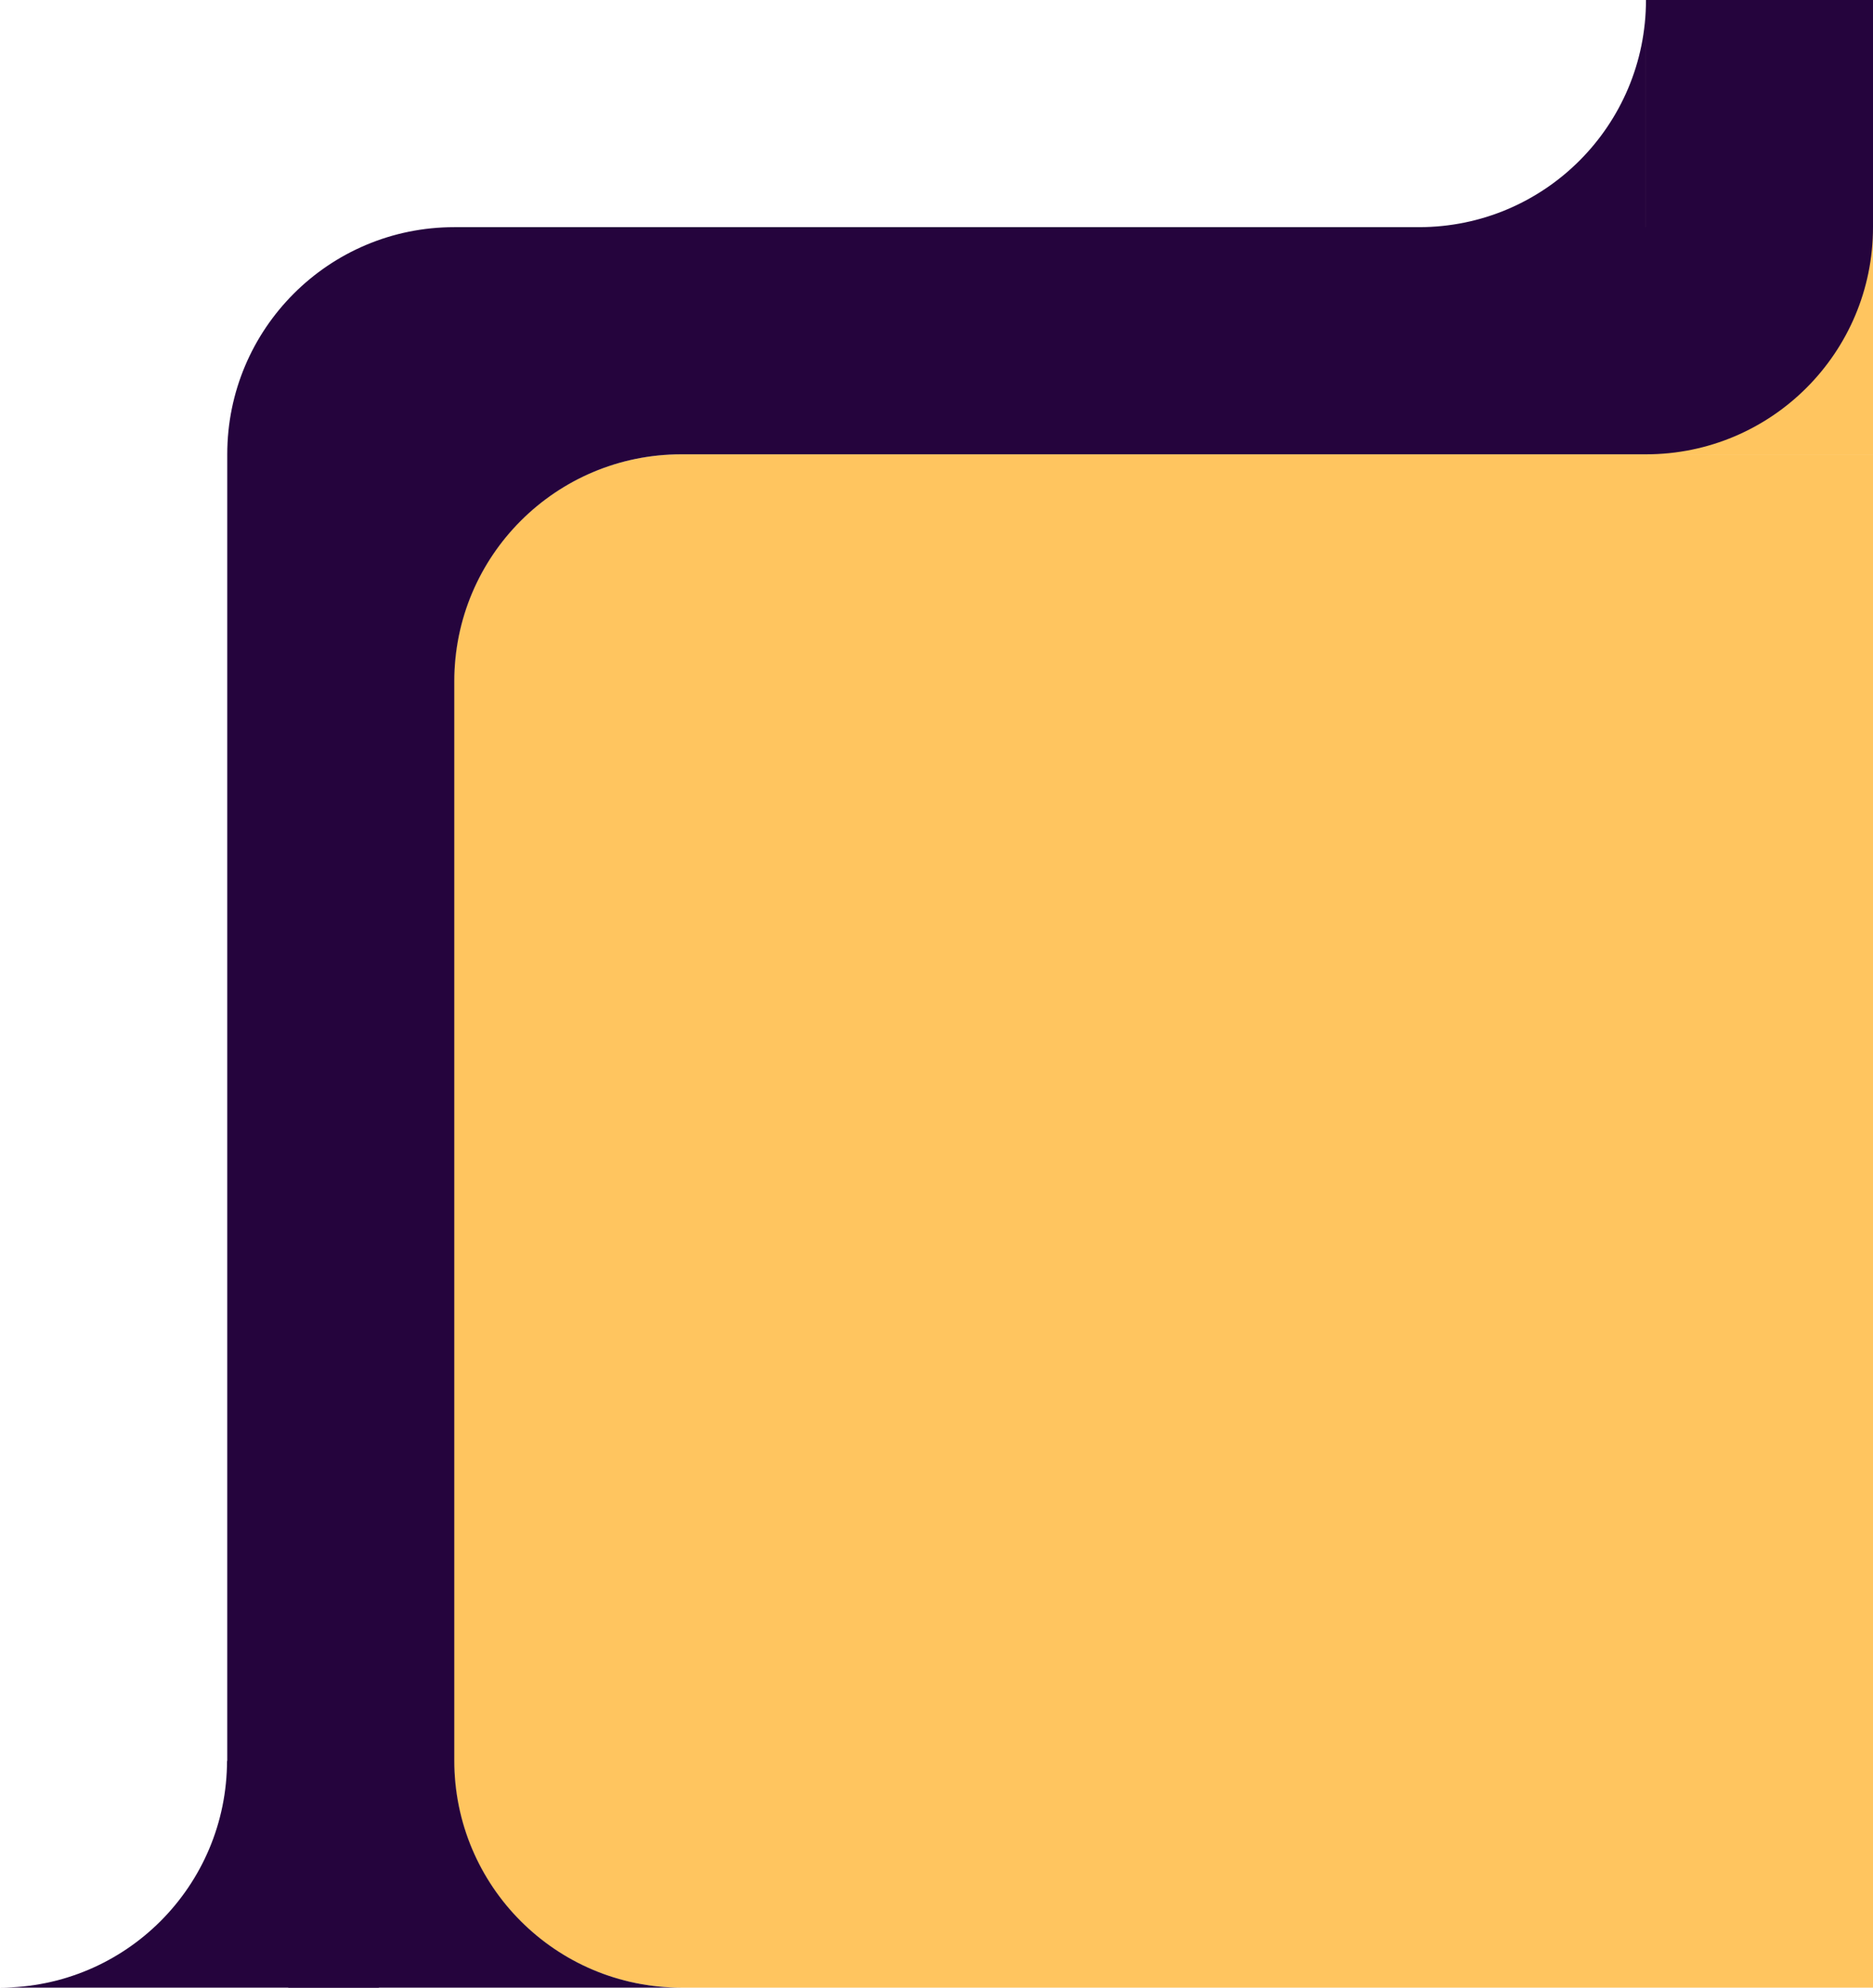
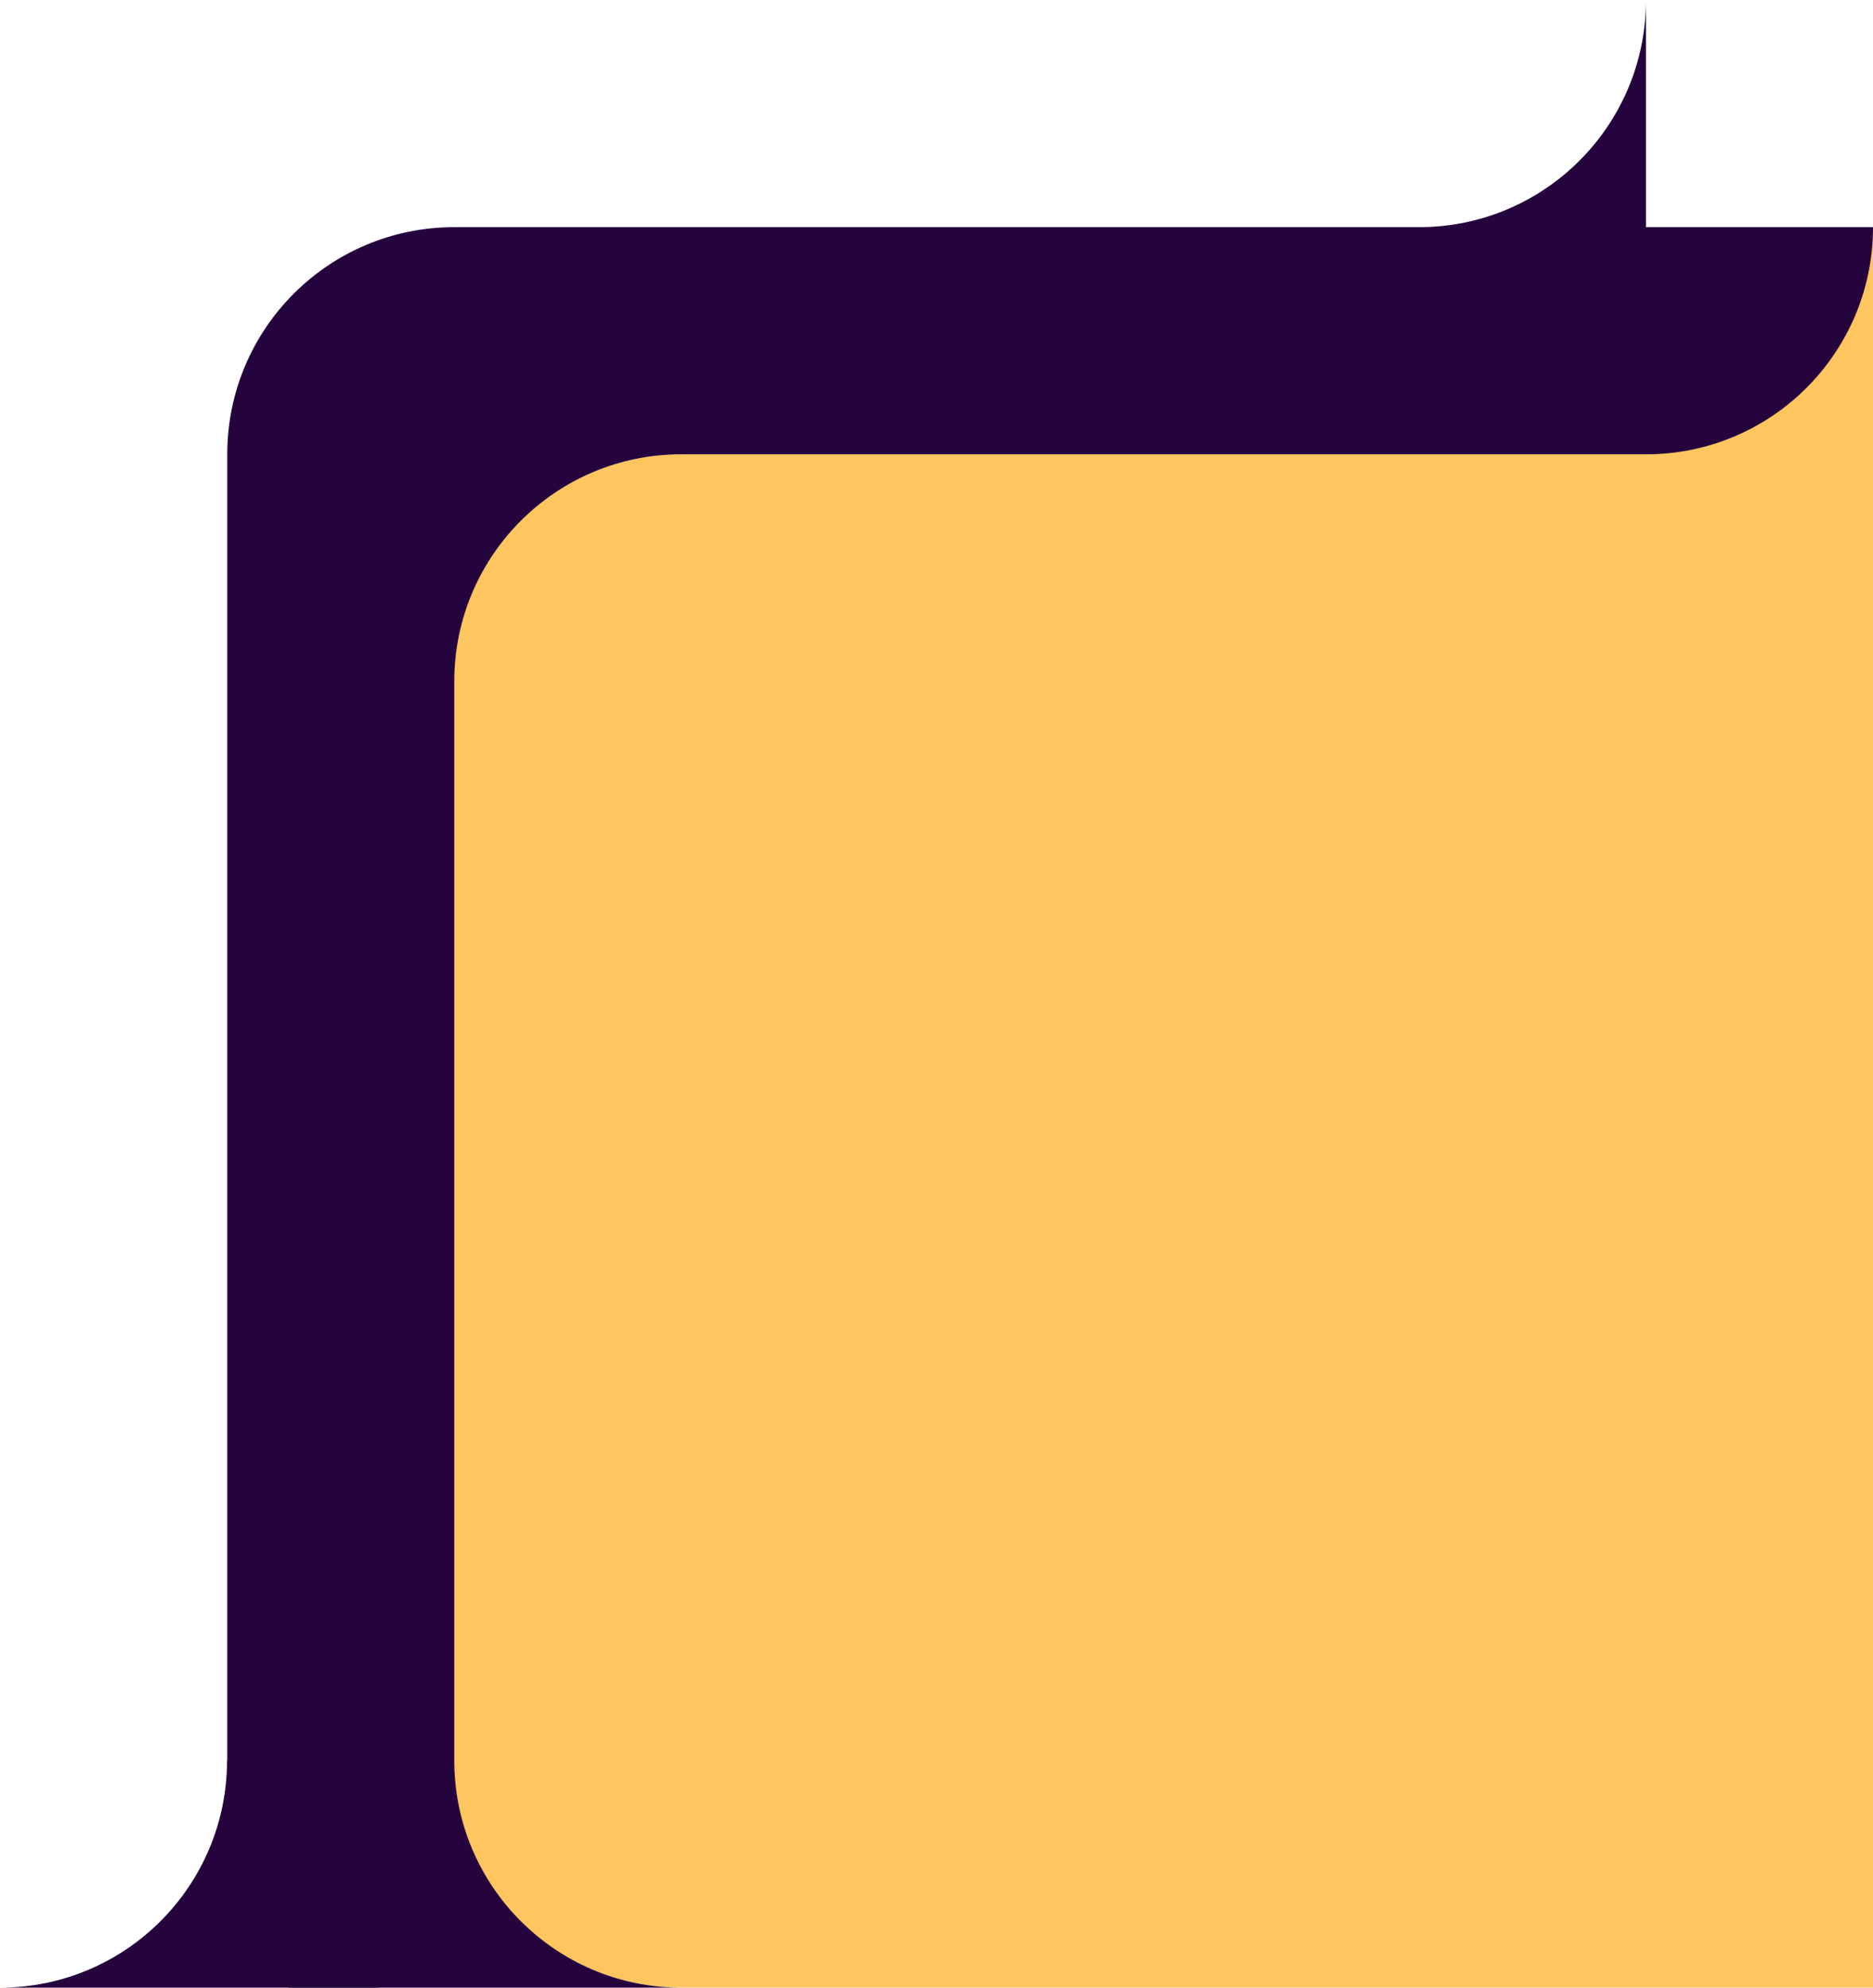
<svg xmlns="http://www.w3.org/2000/svg" width="165" height="175" viewBox="0 0 165 175" fill="none">
  <g clip-path="url(#clip0_171_4234)">
    <path d="M165 175H60C48.95 175 40 166.05 40 155V60C40 48.95 48.95 40 60 40H165V175Z" fill="#FFC55F" />
    <path d="M145 20H165V40H145V20Z" fill="#FFC55F" />
    <path fill-rule="evenodd" clip-rule="evenodd" d="M-0 175H33.39L20 155C20 166.05 11.05 175 -0 175Z" fill="#25043D" />
    <path d="M40.02 155V60C40.02 48.95 48.97 40 60.02 40H145C156.05 40 165 31.05 165 20H40.02C28.97 20 20.02 28.95 20.02 40V155C20.02 162.28 21.99 169.11 25.4 175H60.02C48.97 175 40.02 166.05 40.02 155Z" fill="#25043D" />
    <path fill-rule="evenodd" clip-rule="evenodd" d="M125 20H145V0C145 11.05 136.05 20 125 20Z" fill="#25043D" />
-     <path d="M145 20H165V0H145V20Z" fill="#25043D" />
  </g>
  <defs>
    <clipPath id="clip0_171_4234">
      <rect width="165" height="175" fill="white" transform="matrix(-1 0 0 -1 165 175)" />
    </clipPath>
  </defs>
</svg>